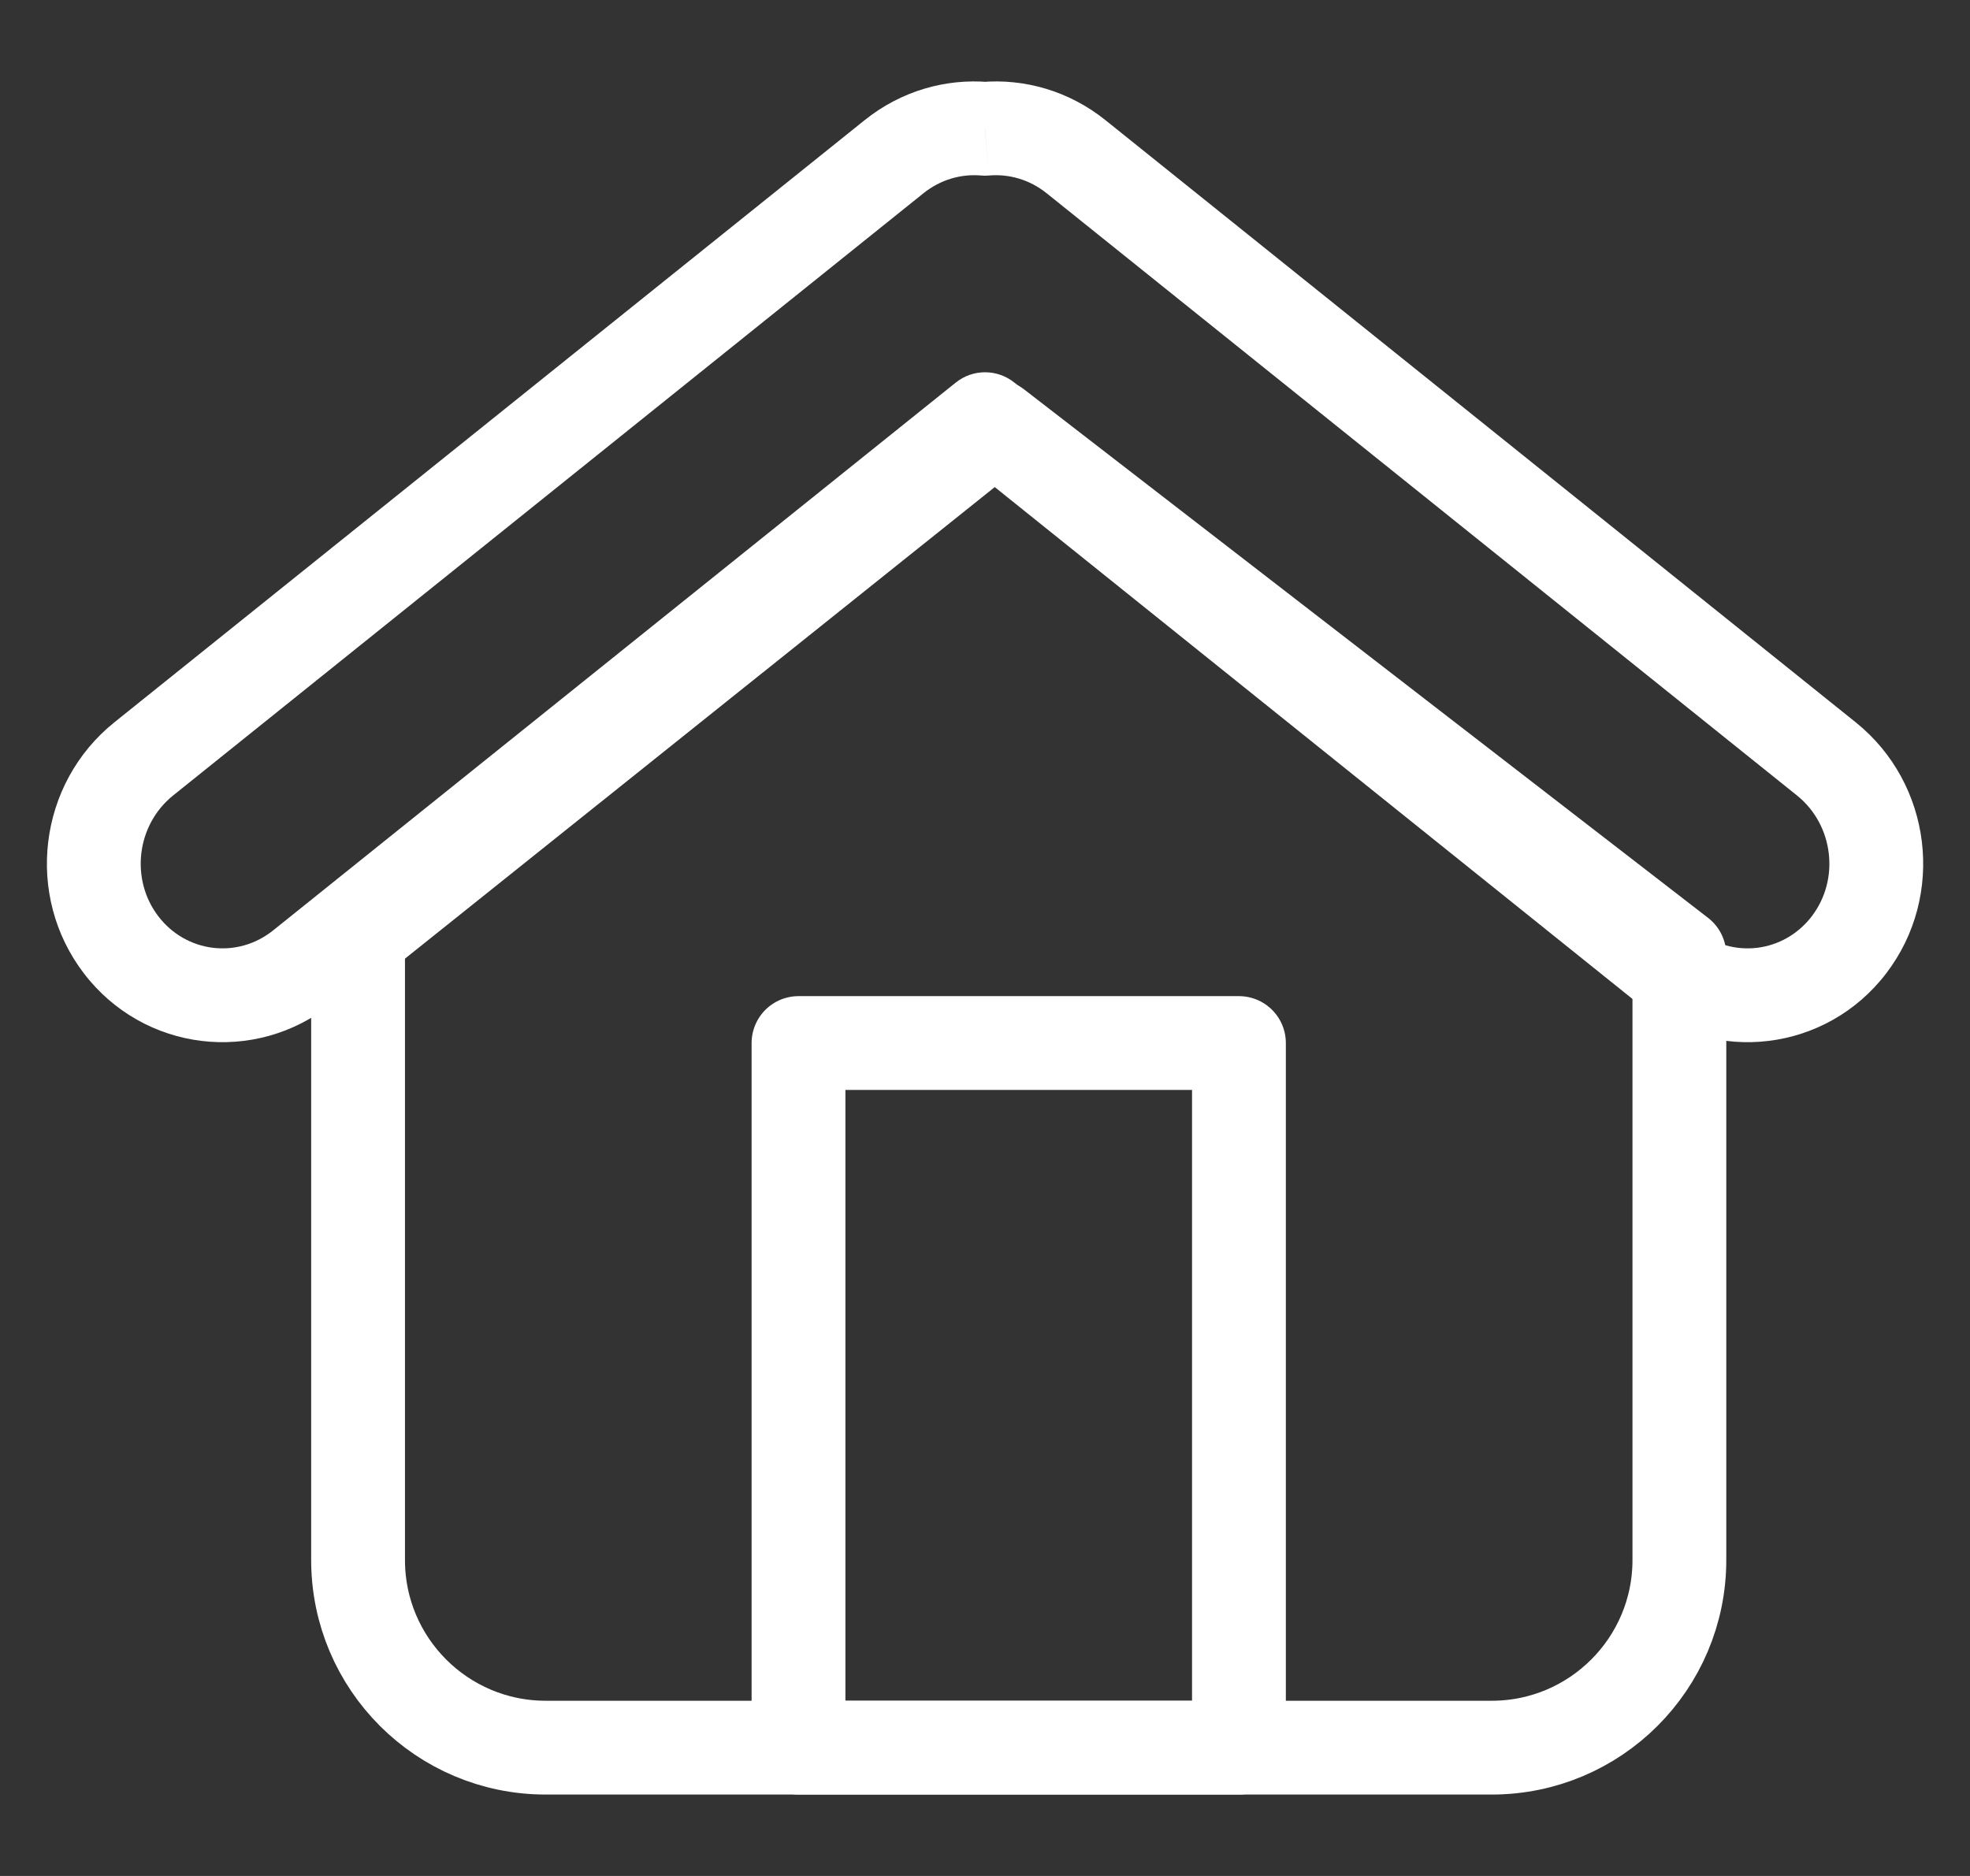
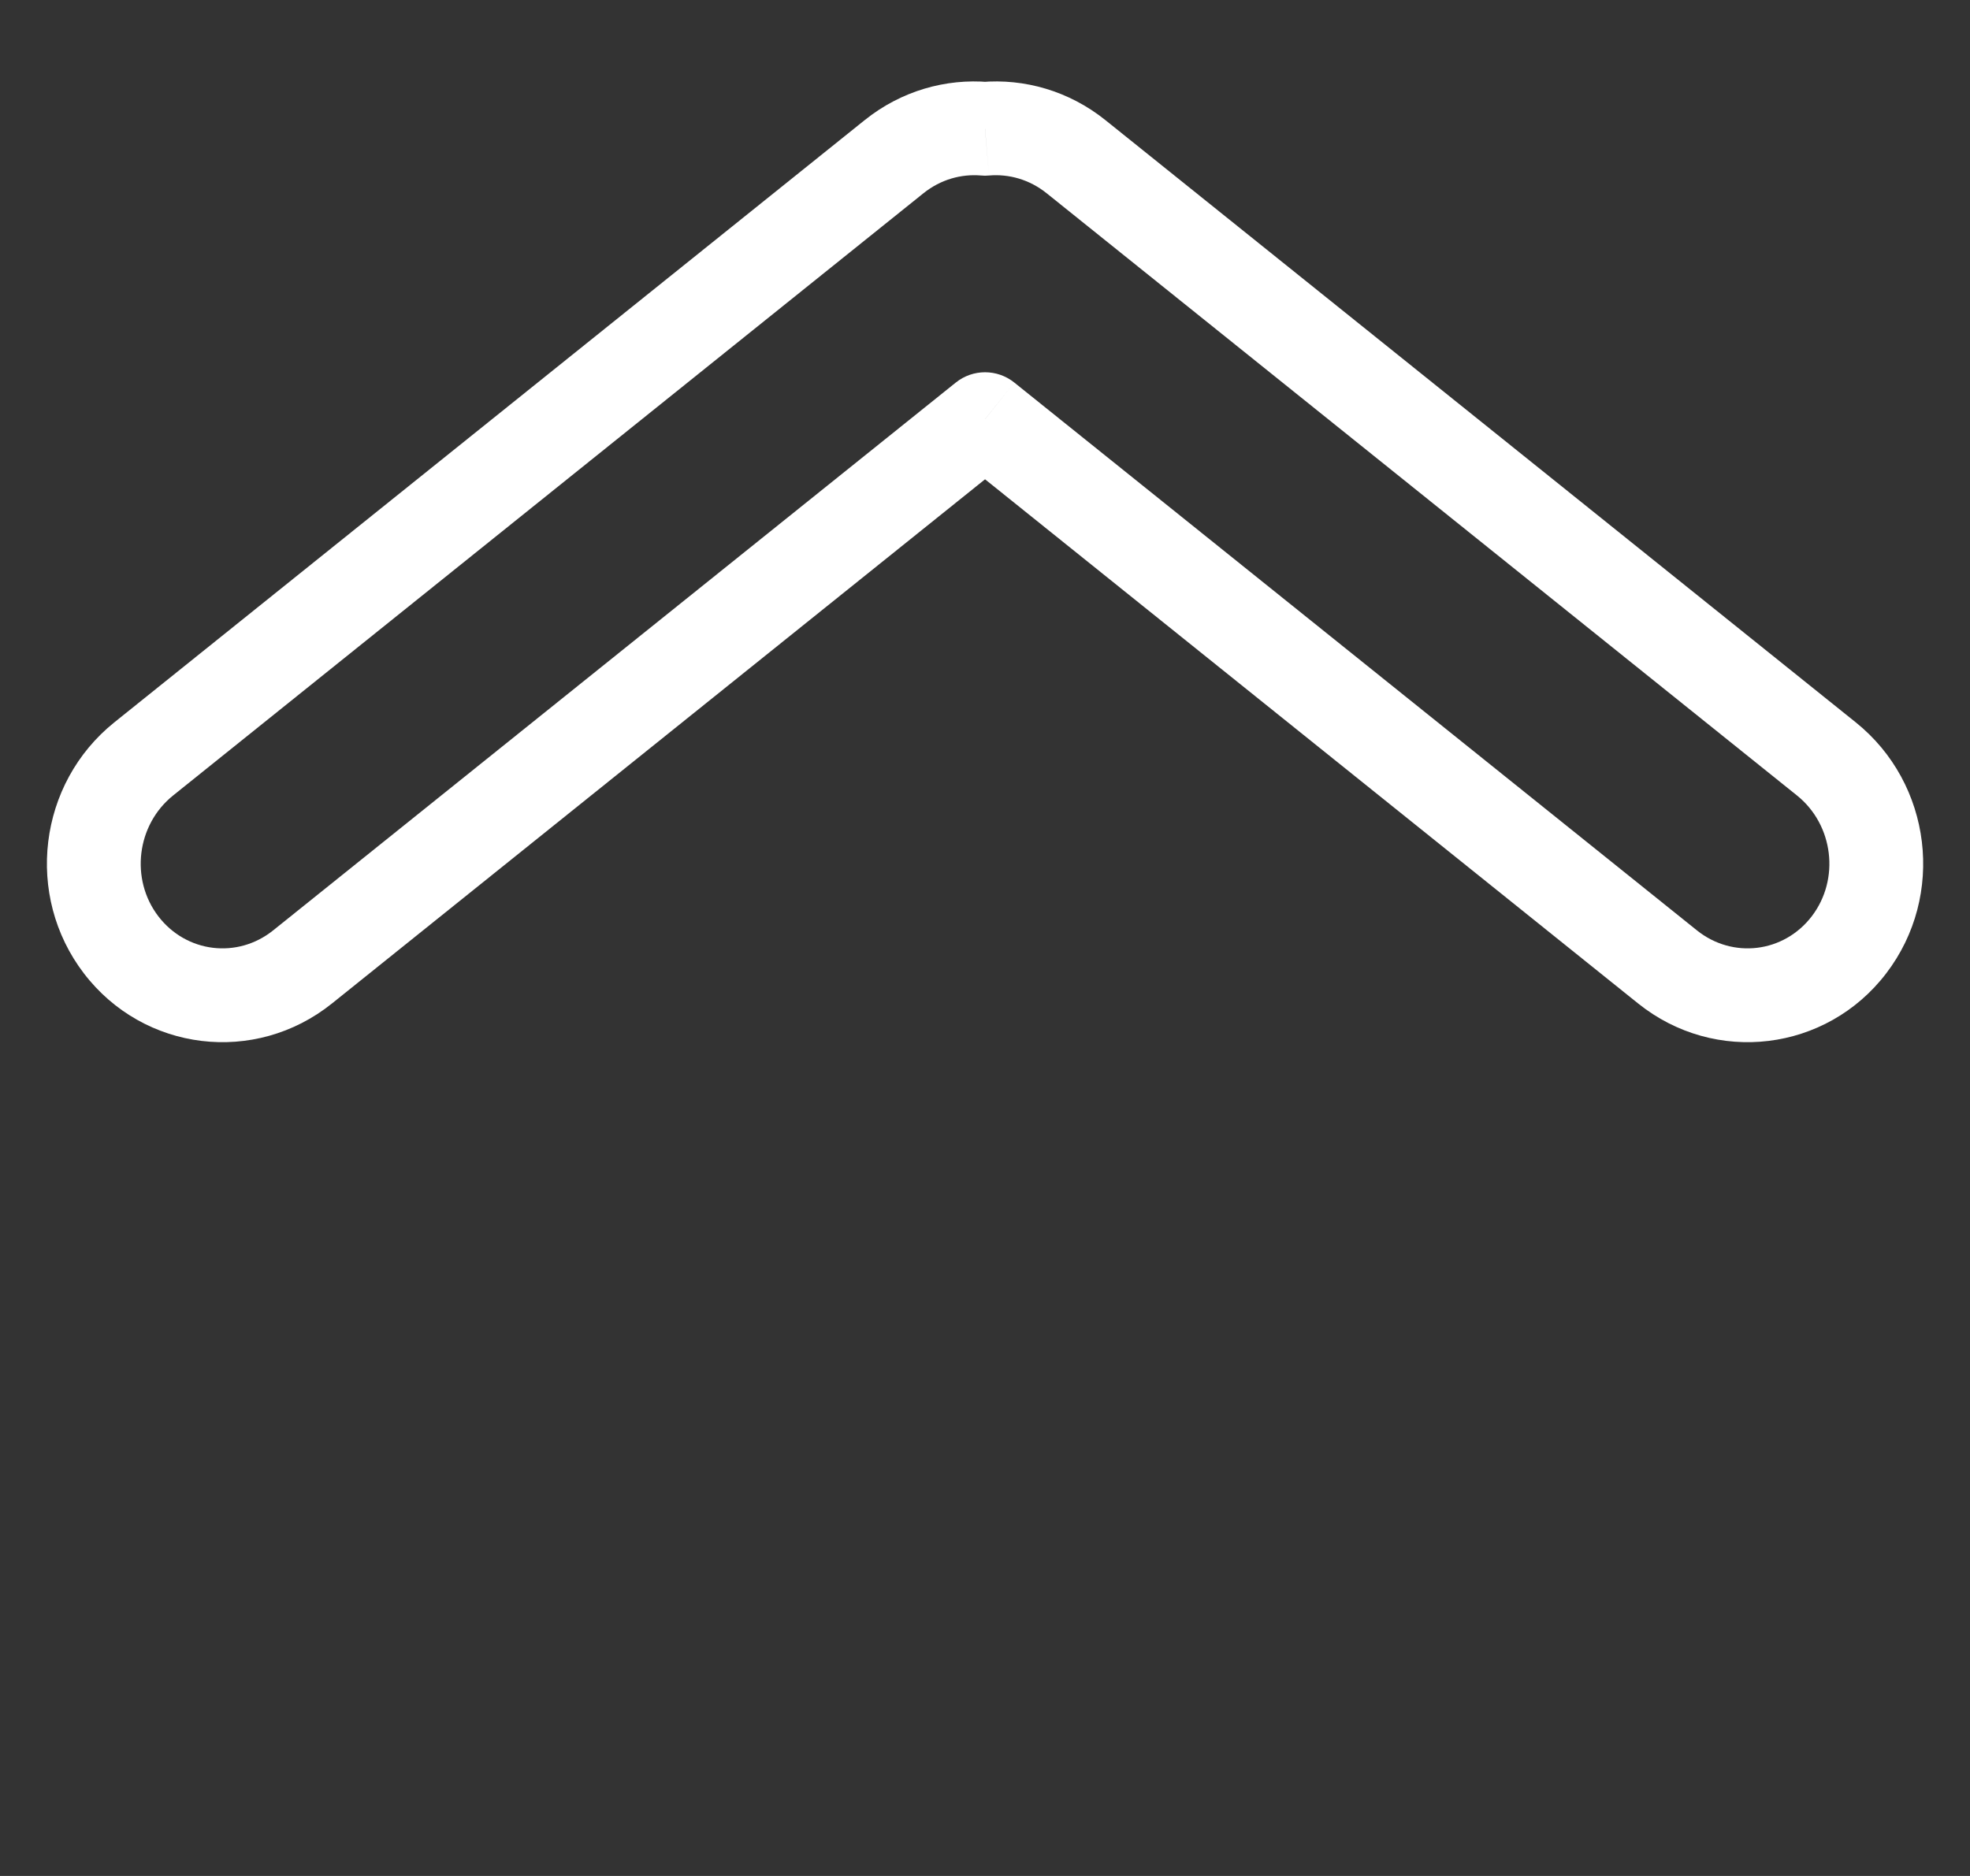
<svg xmlns="http://www.w3.org/2000/svg" width="21" height="20" viewBox="0 0 21 20" fill="none">
  <rect x="0" y="0" width="21" height="20" fill="#333333" stroke="none" />
  <path d="M1.291 10.073L1.688 9.769H1.688L1.291 10.073ZM1.532 8.091L1.845 8.481H1.845L1.532 8.091ZM3.226 10.308L2.913 9.918L3.226 10.308ZM10.5 4.469L10.813 4.079C10.631 3.932 10.37 3.932 10.188 4.079L10.5 4.469ZM17.775 10.308L18.088 9.918L17.775 10.308ZM19.71 10.073L19.313 9.769L19.71 10.073ZM19.469 8.091L19.156 8.481V8.481L19.469 8.091ZM11.471 1.671L11.784 1.281L11.471 1.671ZM10.5 1.373L10.458 1.871C10.486 1.874 10.515 1.874 10.543 1.871L10.5 1.373ZM9.53 1.671L9.843 2.061L9.53 1.671ZM1.688 9.769C1.385 9.373 1.456 8.794 1.845 8.481L1.219 7.701C0.406 8.354 0.261 9.549 0.894 10.377L1.688 9.769ZM2.913 9.918C2.531 10.225 1.986 10.158 1.688 9.769L0.894 10.377C1.532 11.212 2.719 11.356 3.539 10.698L2.913 9.918ZM10.188 4.079L2.913 9.918L3.539 10.698L10.813 4.859L10.188 4.079ZM10.188 4.859L17.462 10.698L18.088 9.918L10.813 4.079L10.188 4.859ZM17.462 10.698C18.282 11.356 19.469 11.212 20.107 10.377L19.313 9.769C19.015 10.158 18.47 10.225 18.088 9.918L17.462 10.698ZM20.107 10.377C20.74 9.549 20.595 8.354 19.782 7.701L19.156 8.481C19.545 8.794 19.616 9.373 19.313 9.769L20.107 10.377ZM19.782 7.701L11.784 1.281L11.158 2.061L19.156 8.481L19.782 7.701ZM11.784 1.281C11.394 0.968 10.918 0.835 10.458 0.875L10.543 1.871C10.754 1.853 10.974 1.913 11.158 2.061L11.784 1.281ZM9.843 2.061C10.027 1.913 10.247 1.853 10.458 1.871L10.543 0.875C10.083 0.835 9.607 0.968 9.217 1.281L9.843 2.061ZM1.845 8.481L9.843 2.061L9.217 1.281L1.219 7.701L1.845 8.481Z" fill="white" />
-   <path d="M3.817 9.98L10.611 4.547L17.902 10.181V16.632C17.902 17.736 17.006 18.632 15.902 18.632H5.817C4.712 18.632 3.817 17.736 3.817 16.632V9.98Z" stroke="white" stroke-linecap="round" stroke-linejoin="round" />
-   <rect x="8.512" y="11.12" width="4.695" height="7.512" stroke="white" stroke-linecap="round" stroke-linejoin="round" />
</svg>